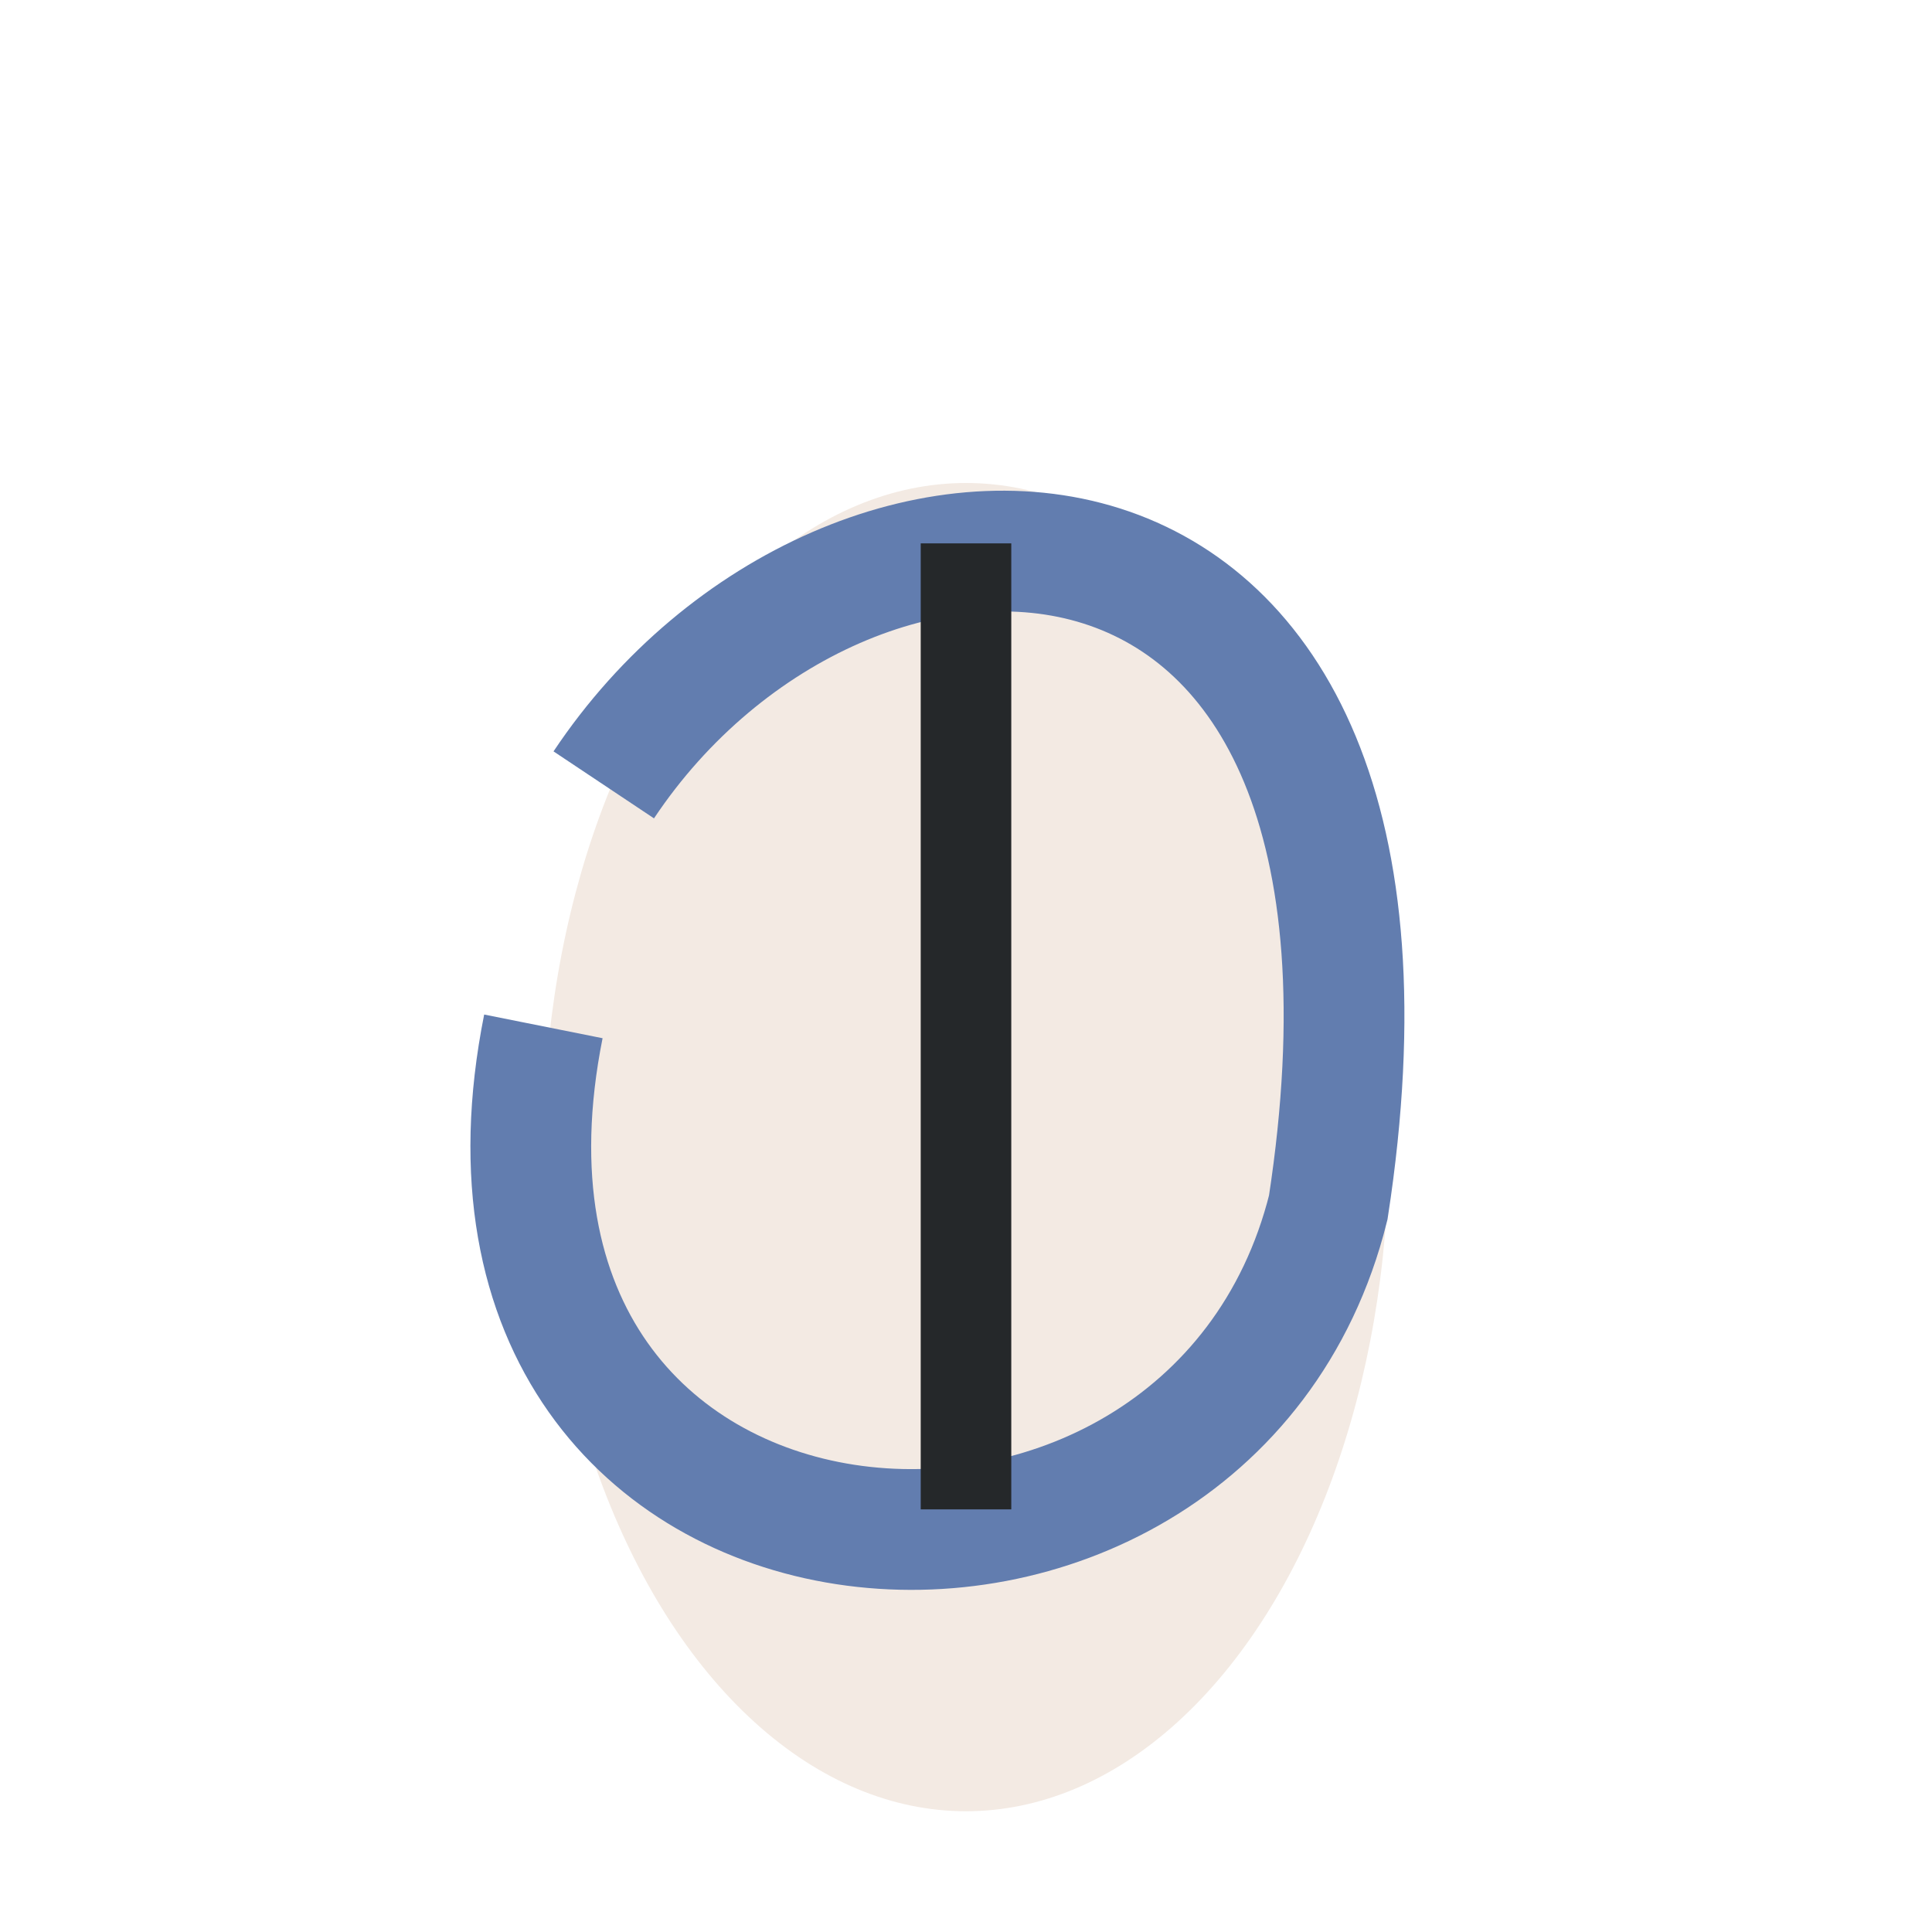
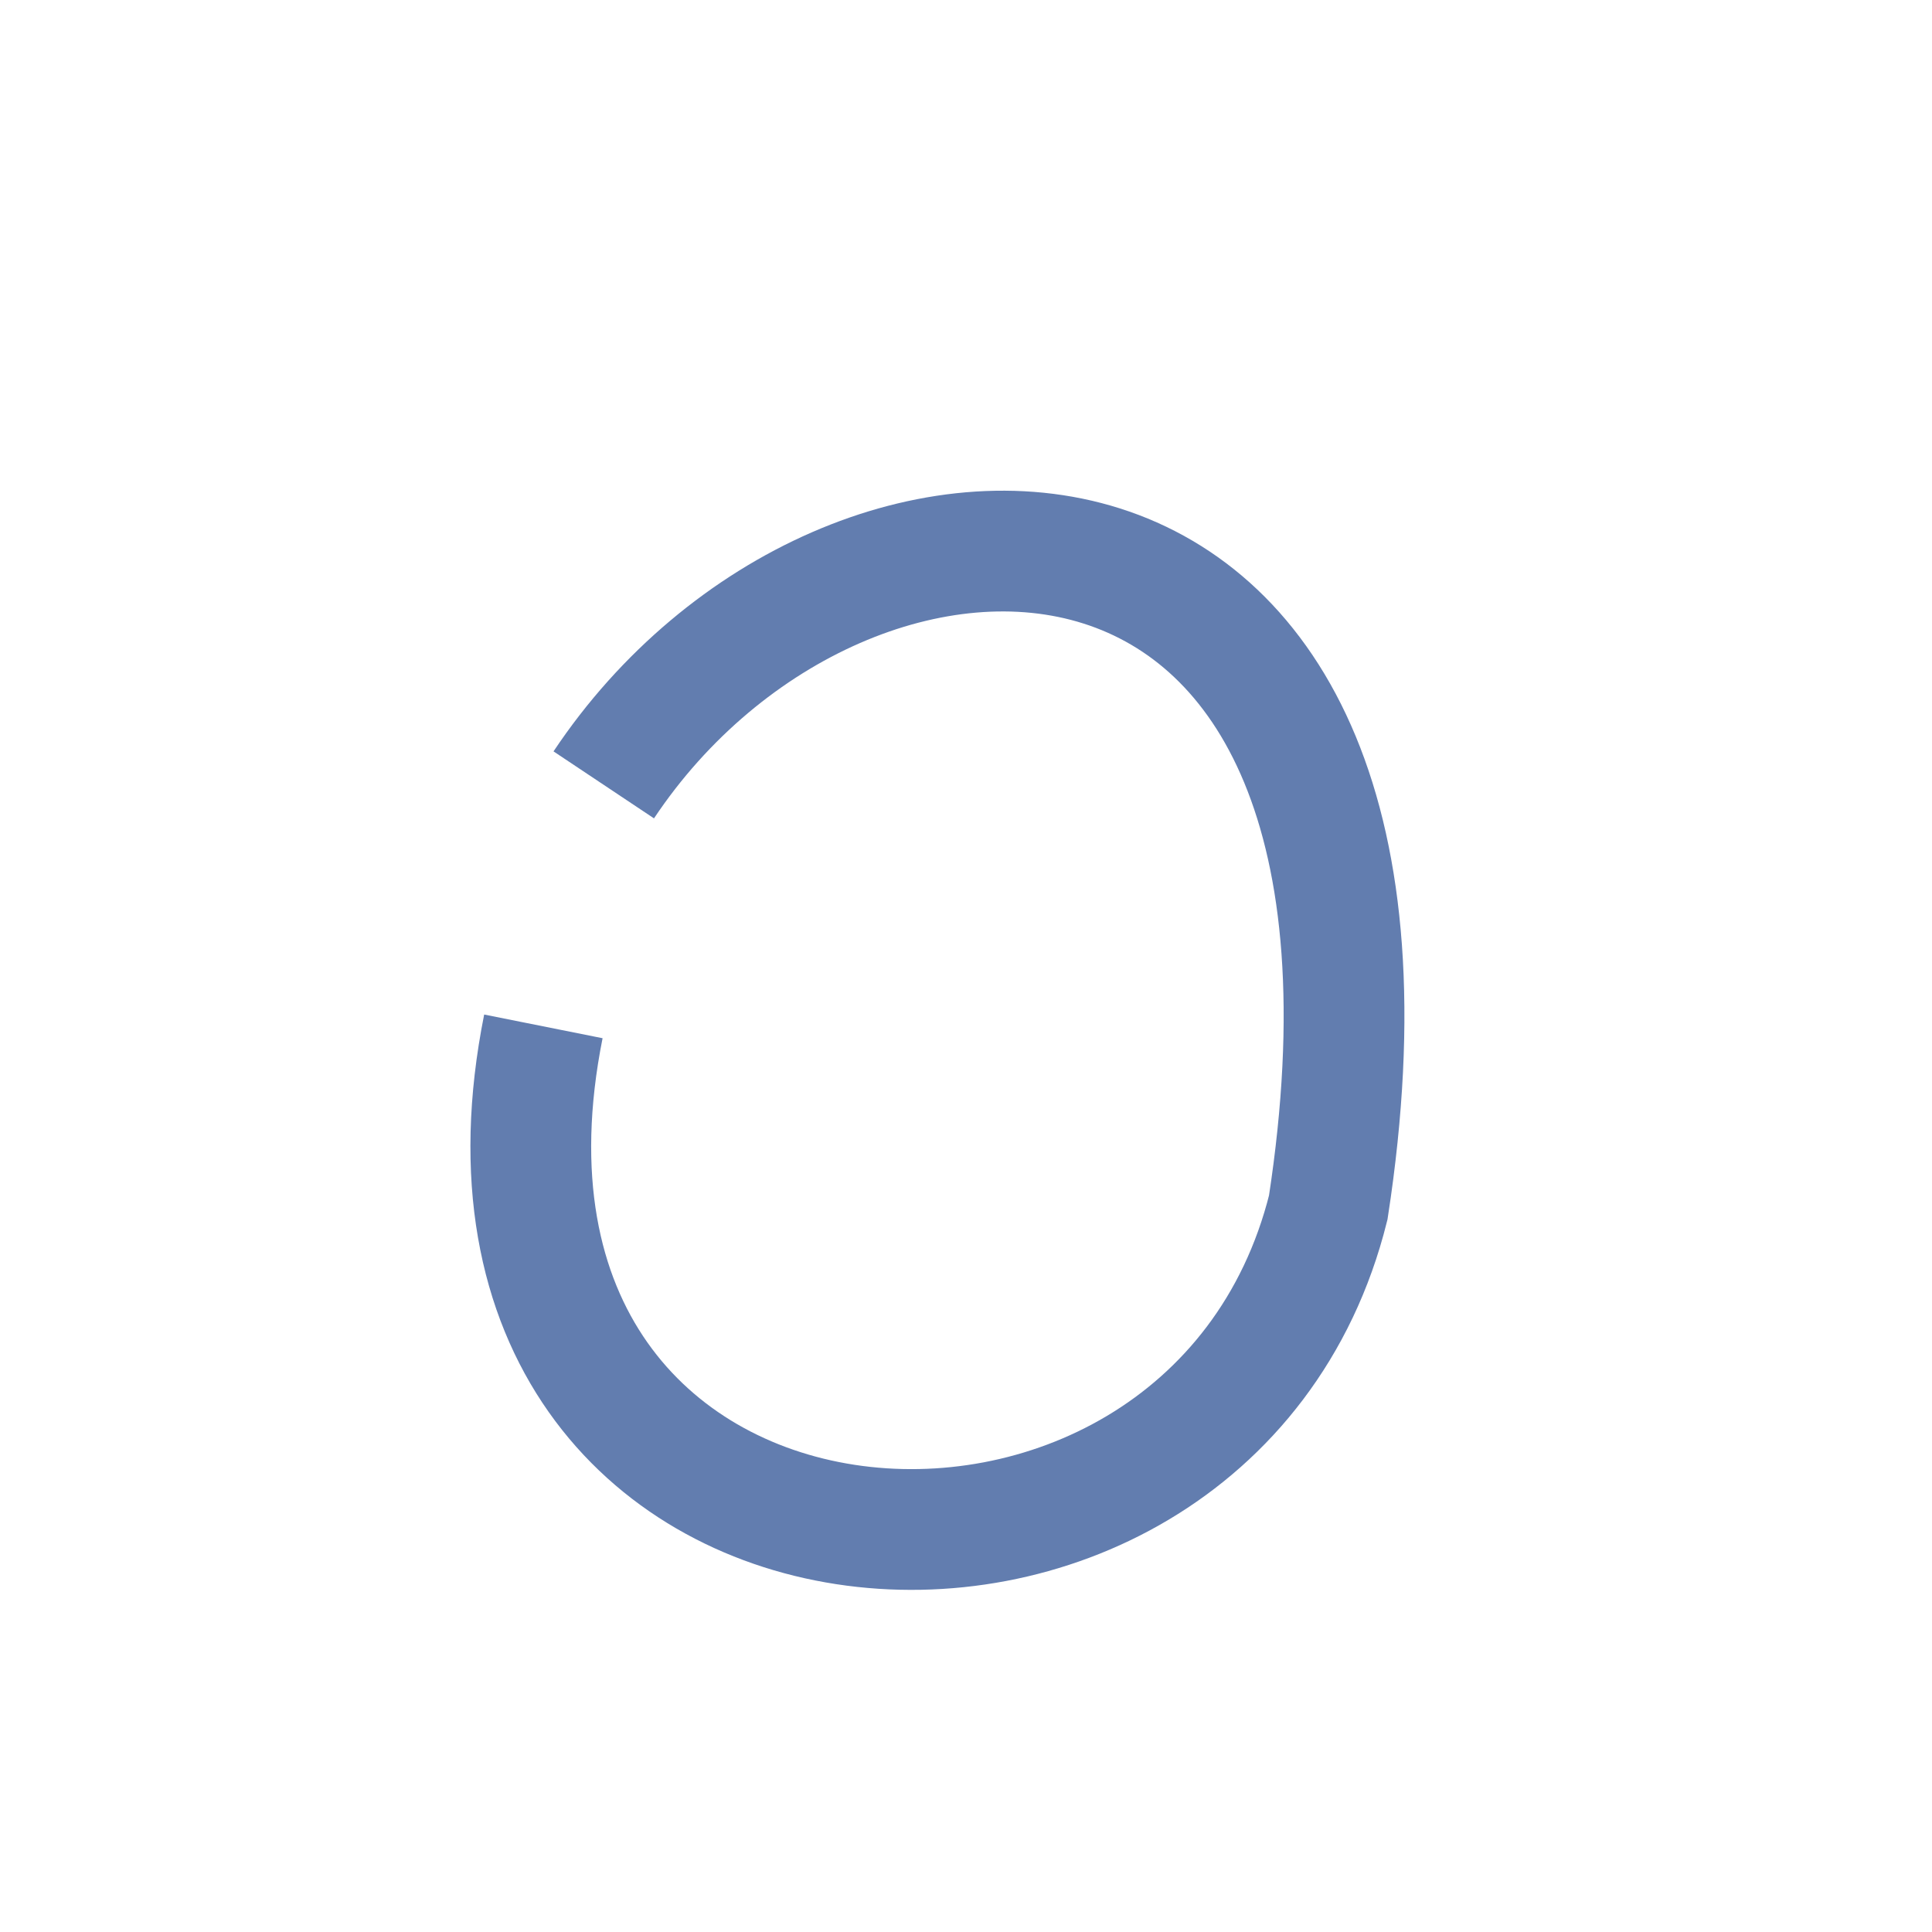
<svg xmlns="http://www.w3.org/2000/svg" width="32" height="32" viewBox="0 0 32 32">
-   <ellipse cx="16" cy="19" rx="7" ry="11" fill="#F3EAE3" />
  <path d="M10 13c4-6 14-6 12 7-2 8-15 7-13-3" stroke="#627DAF" stroke-width="2" fill="none" />
-   <path d="M16 25V9" stroke="#25282A" stroke-width="1.5" />
</svg>